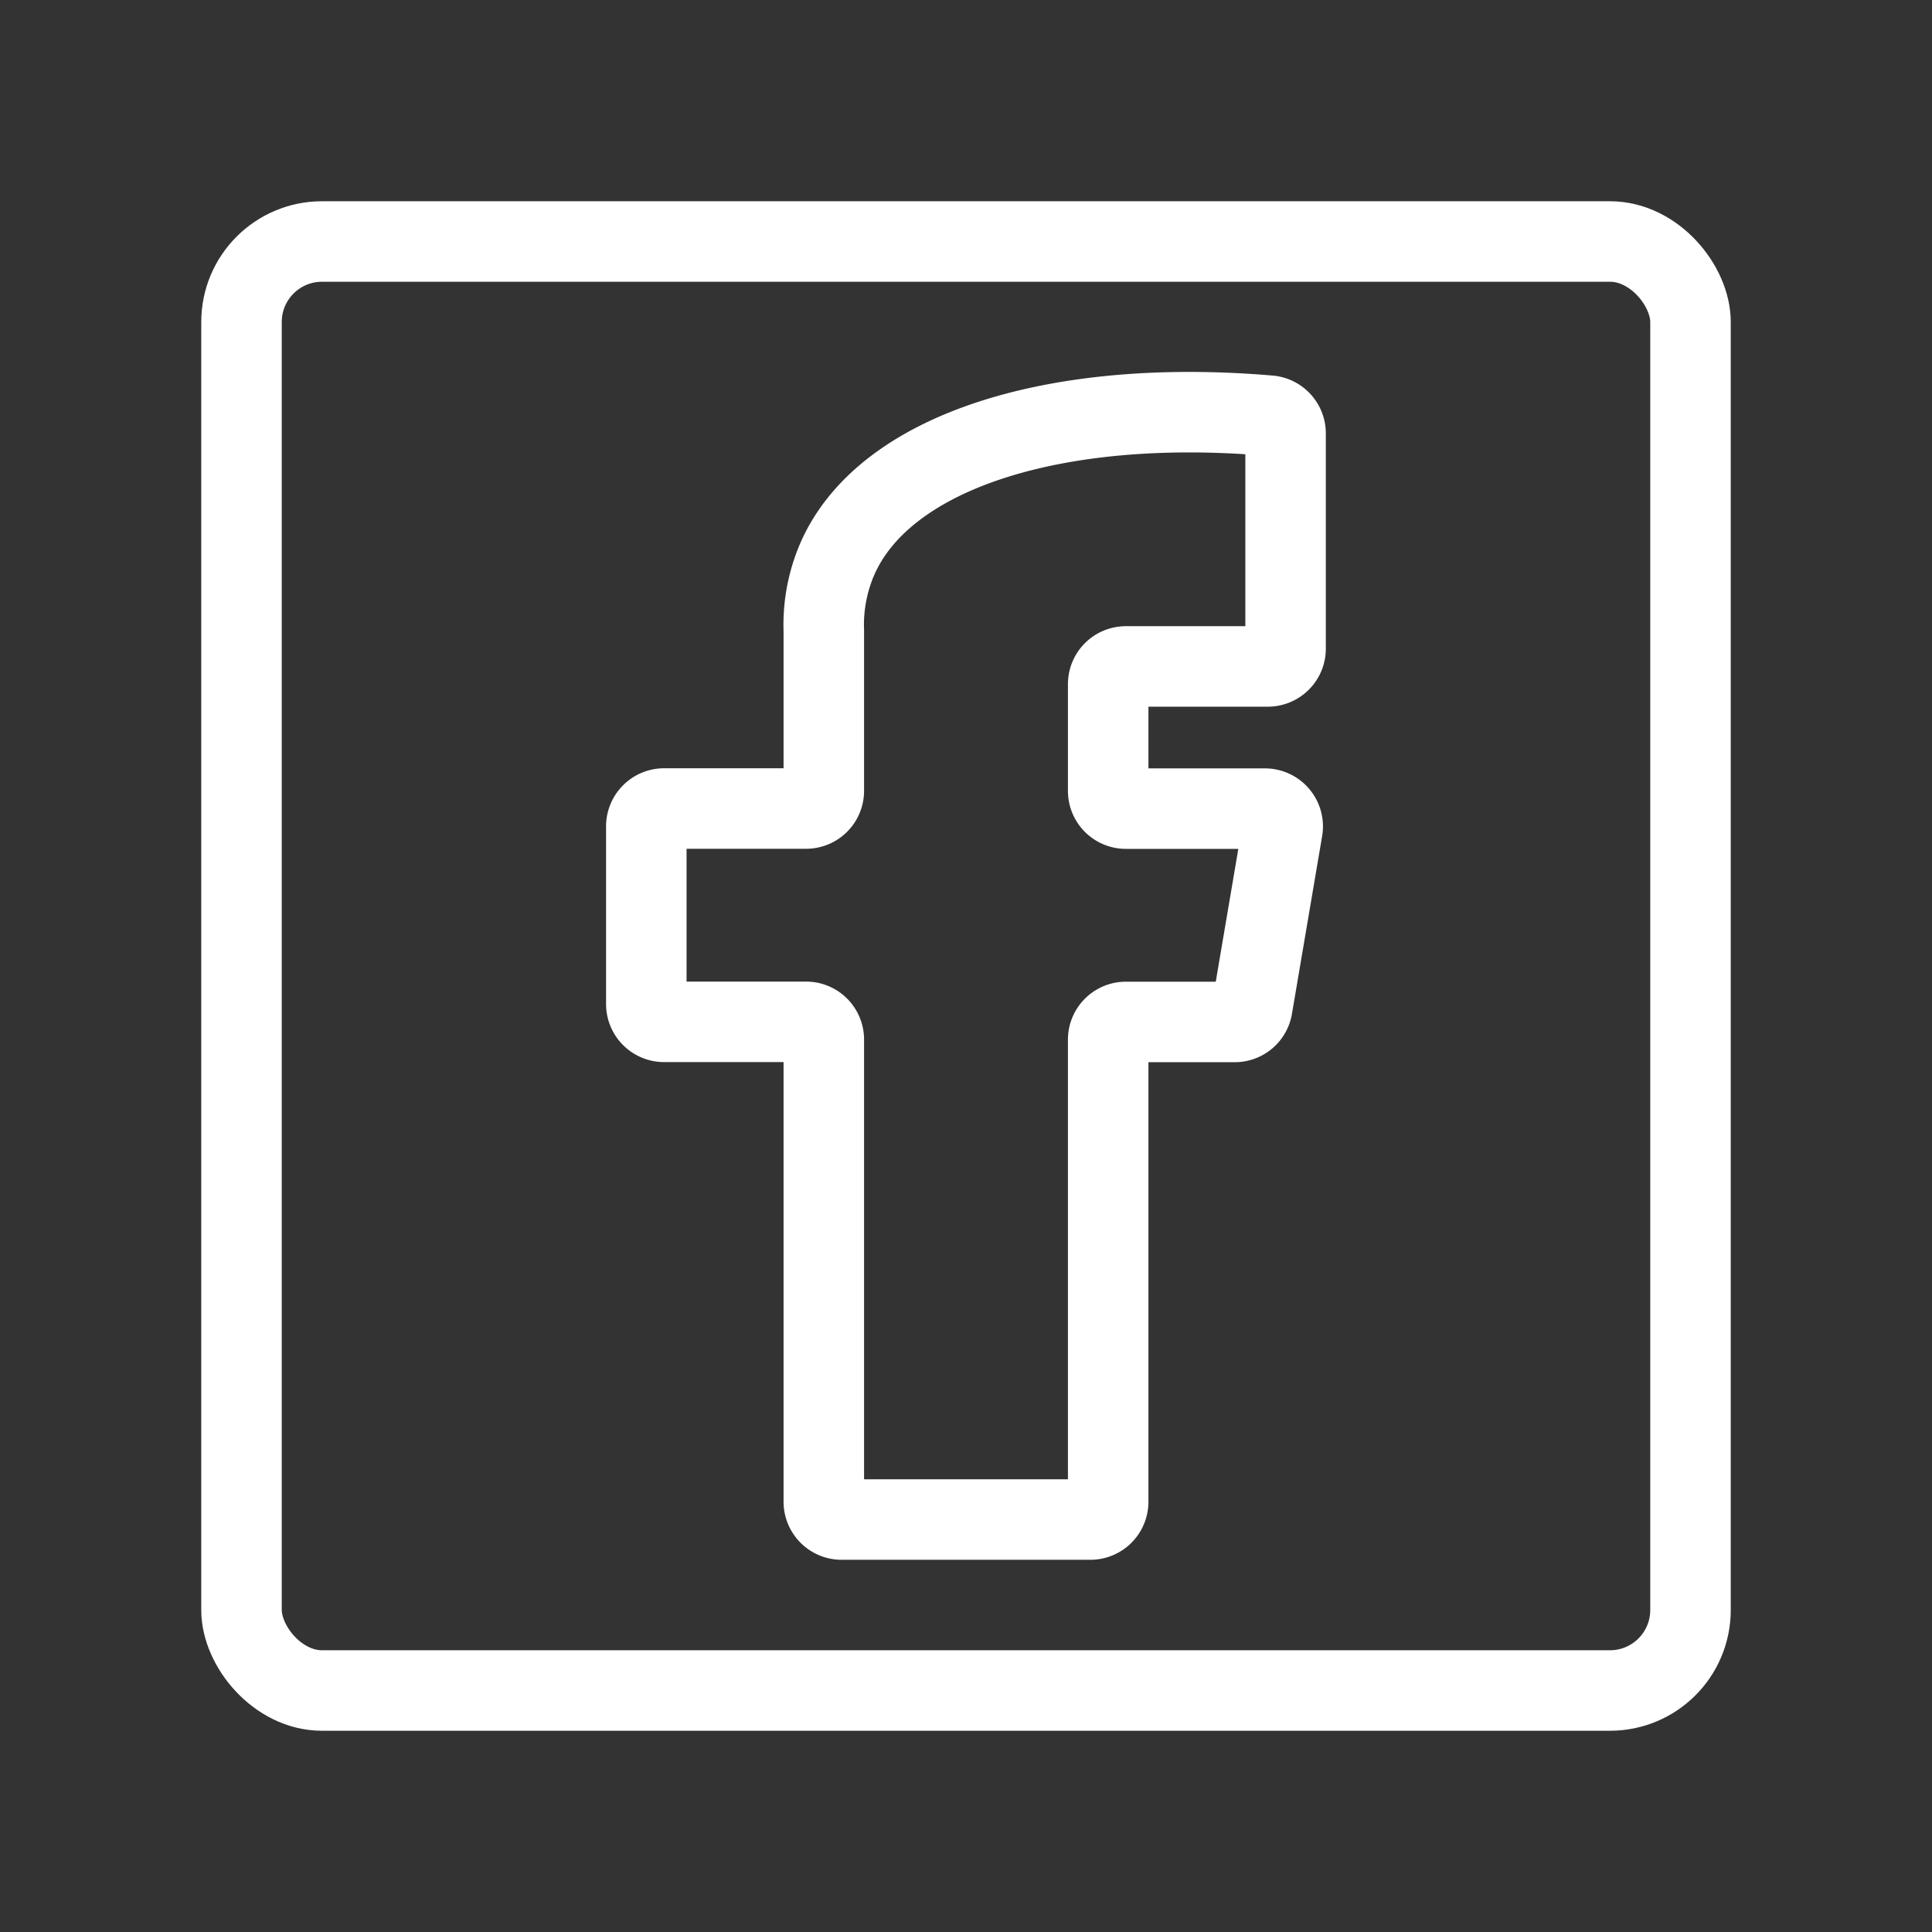
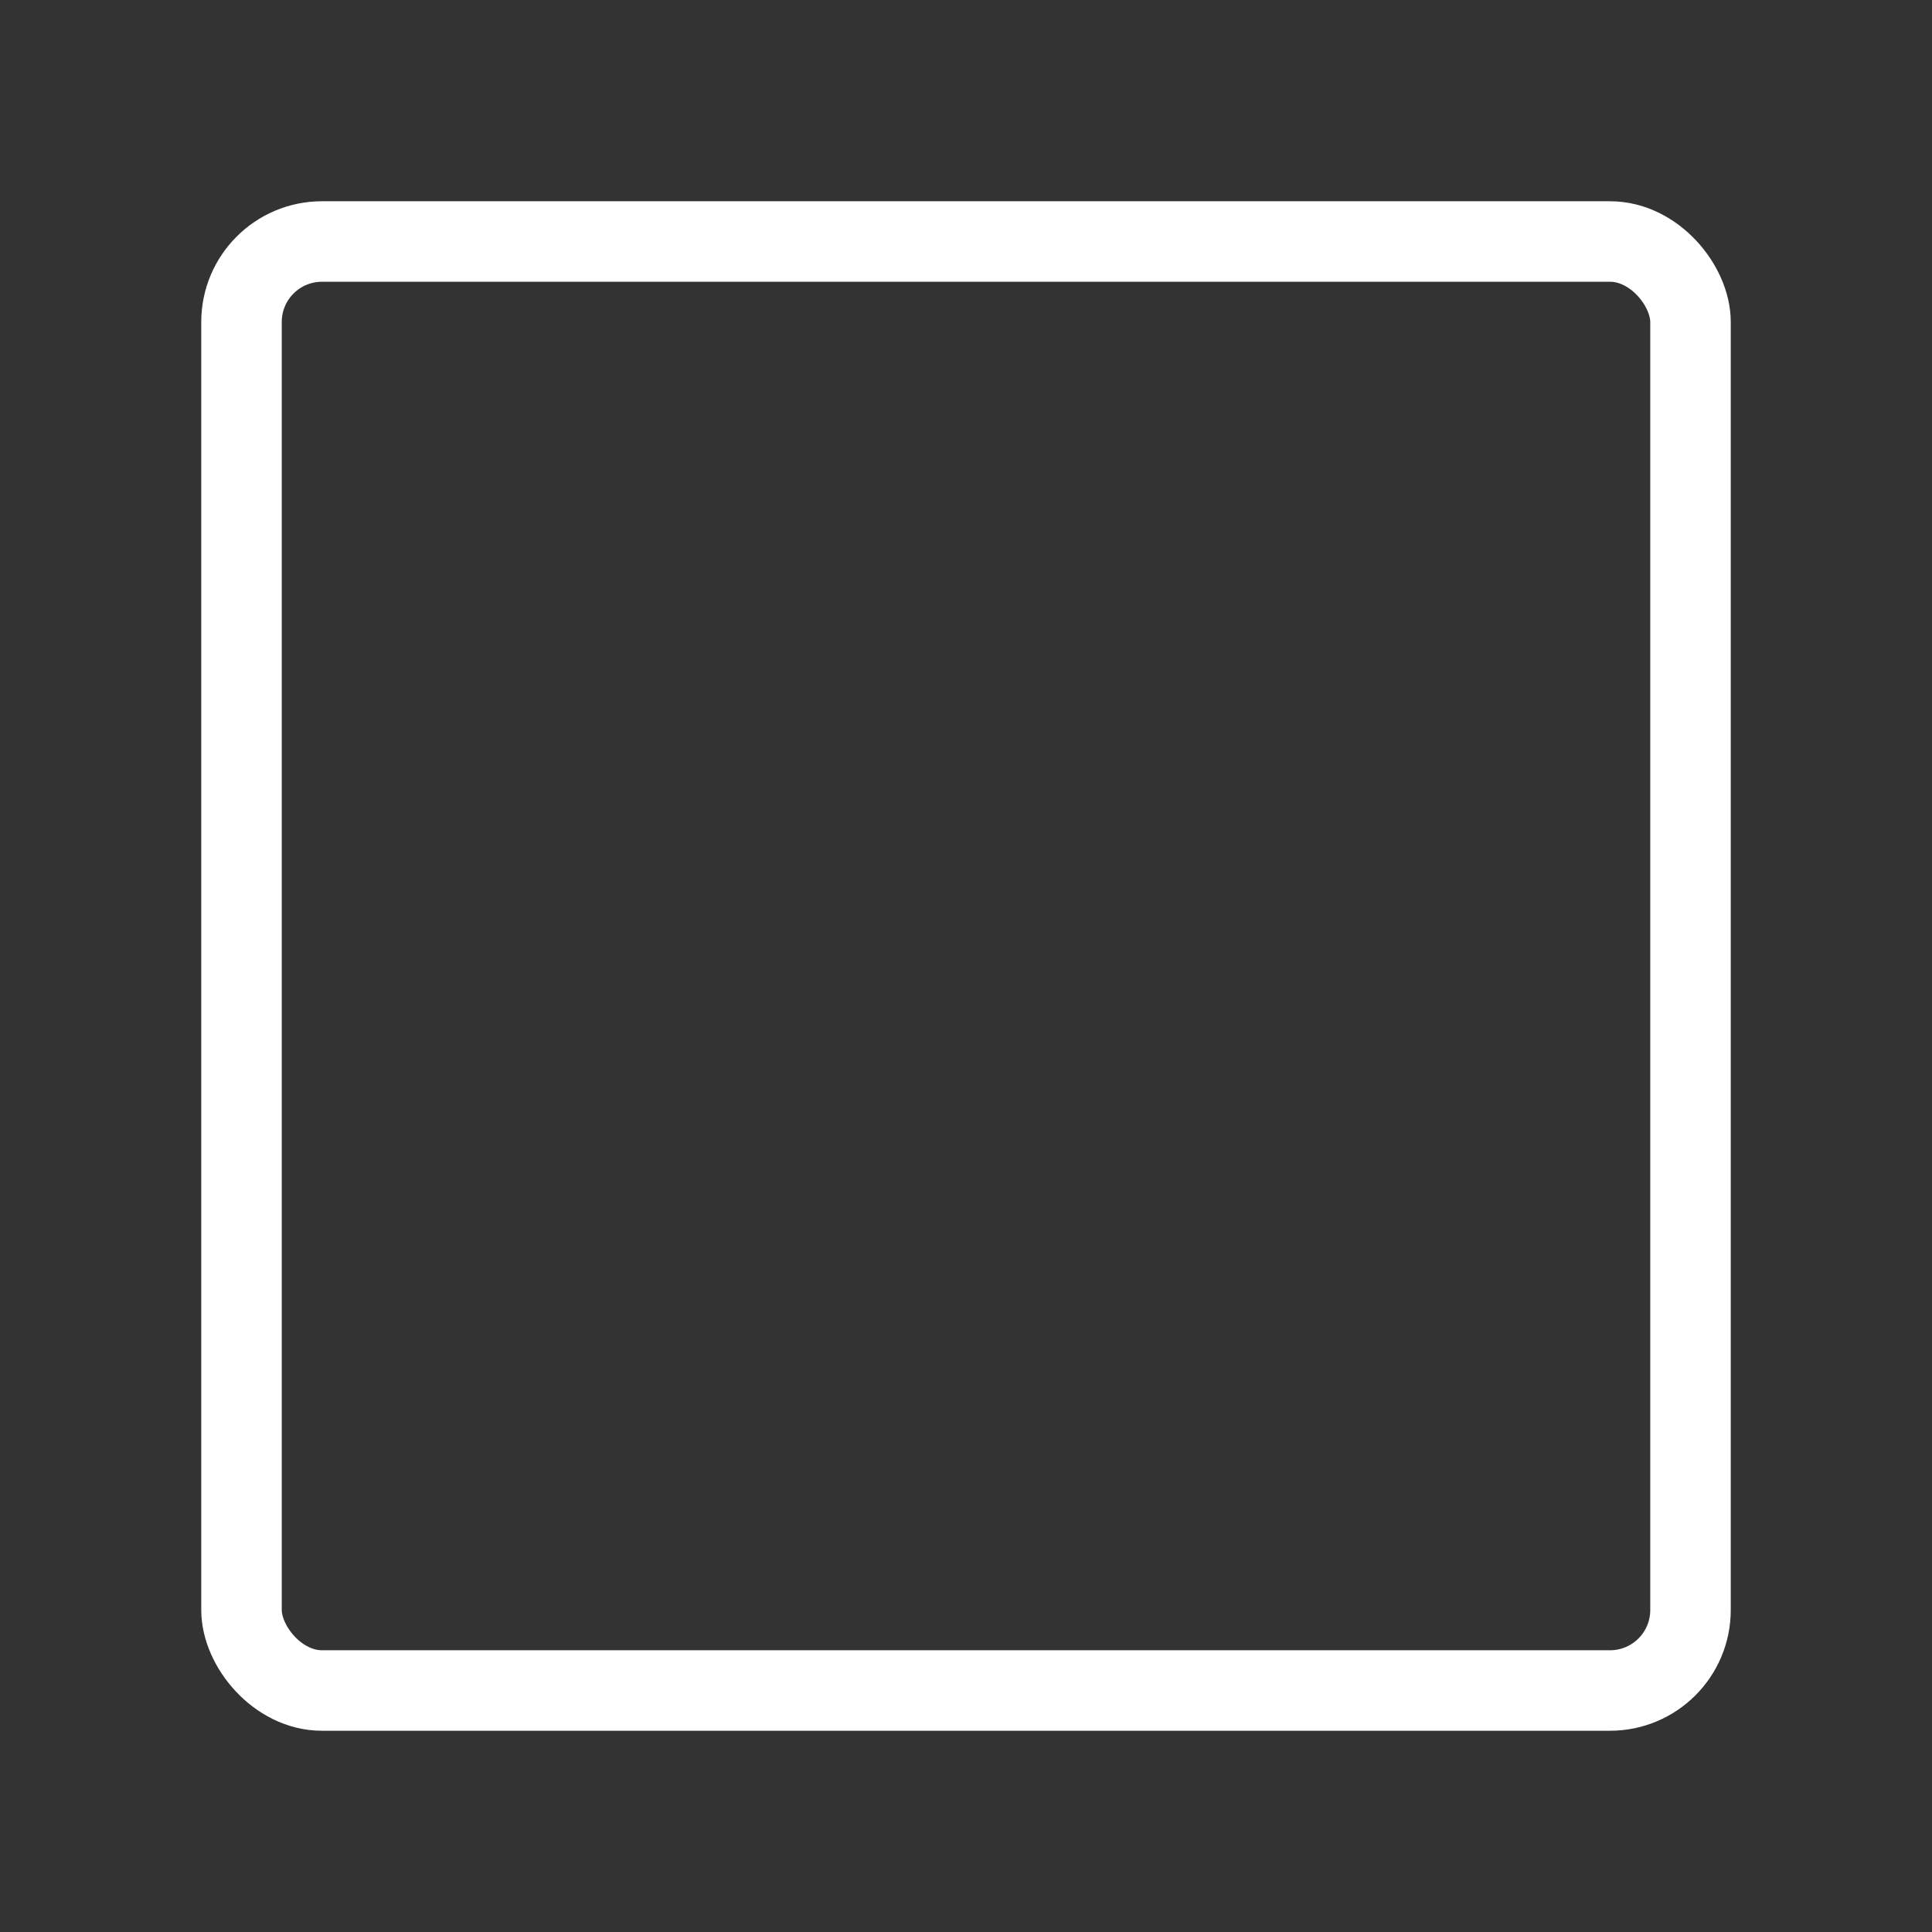
<svg xmlns="http://www.w3.org/2000/svg" viewBox="0 0 192 192">
  <rect x="0" y="0" width="192" height="192" fill="#333333" stroke="none" />
  <defs>
    <style>.cls-1{fill:none;stroke:#fff;stroke-miterlimit:10;stroke-width:8px;}</style>
  </defs>
  <g id="Base">
    <rect class="cls-1" x="24" y="24" width="144" height="144" rx="8" />
  </g>
  <g id="Icons">
-     <path id="Facebook" class="cls-1" d="M81.87,149.23V103.31a1.76,1.76,0,0,0-1.77-1.76H66a1.77,1.77,0,0,1-1.77-1.77V82.12A1.77,1.77,0,0,1,66,80.35H80.1a1.76,1.76,0,0,0,1.77-1.76V62.69a16.51,16.51,0,0,1,1.28-7c4.63-10.87,21.81-16.19,43-14.38a1.77,1.77,0,0,1,1.61,1.76V64.46A1.77,1.77,0,0,1,126,66.23H111.9A1.76,1.76,0,0,0,110.13,68v10.6a1.76,1.76,0,0,0,1.77,1.76h13.81a1.77,1.77,0,0,1,1.74,2.06l-3,17.66a1.76,1.76,0,0,1-1.74,1.48H111.9a1.76,1.76,0,0,0-1.77,1.76v45.92a1.77,1.77,0,0,1-1.77,1.77H83.64A1.77,1.77,0,0,1,81.87,149.23Z" />
-   </g>
+     </g>
</svg>